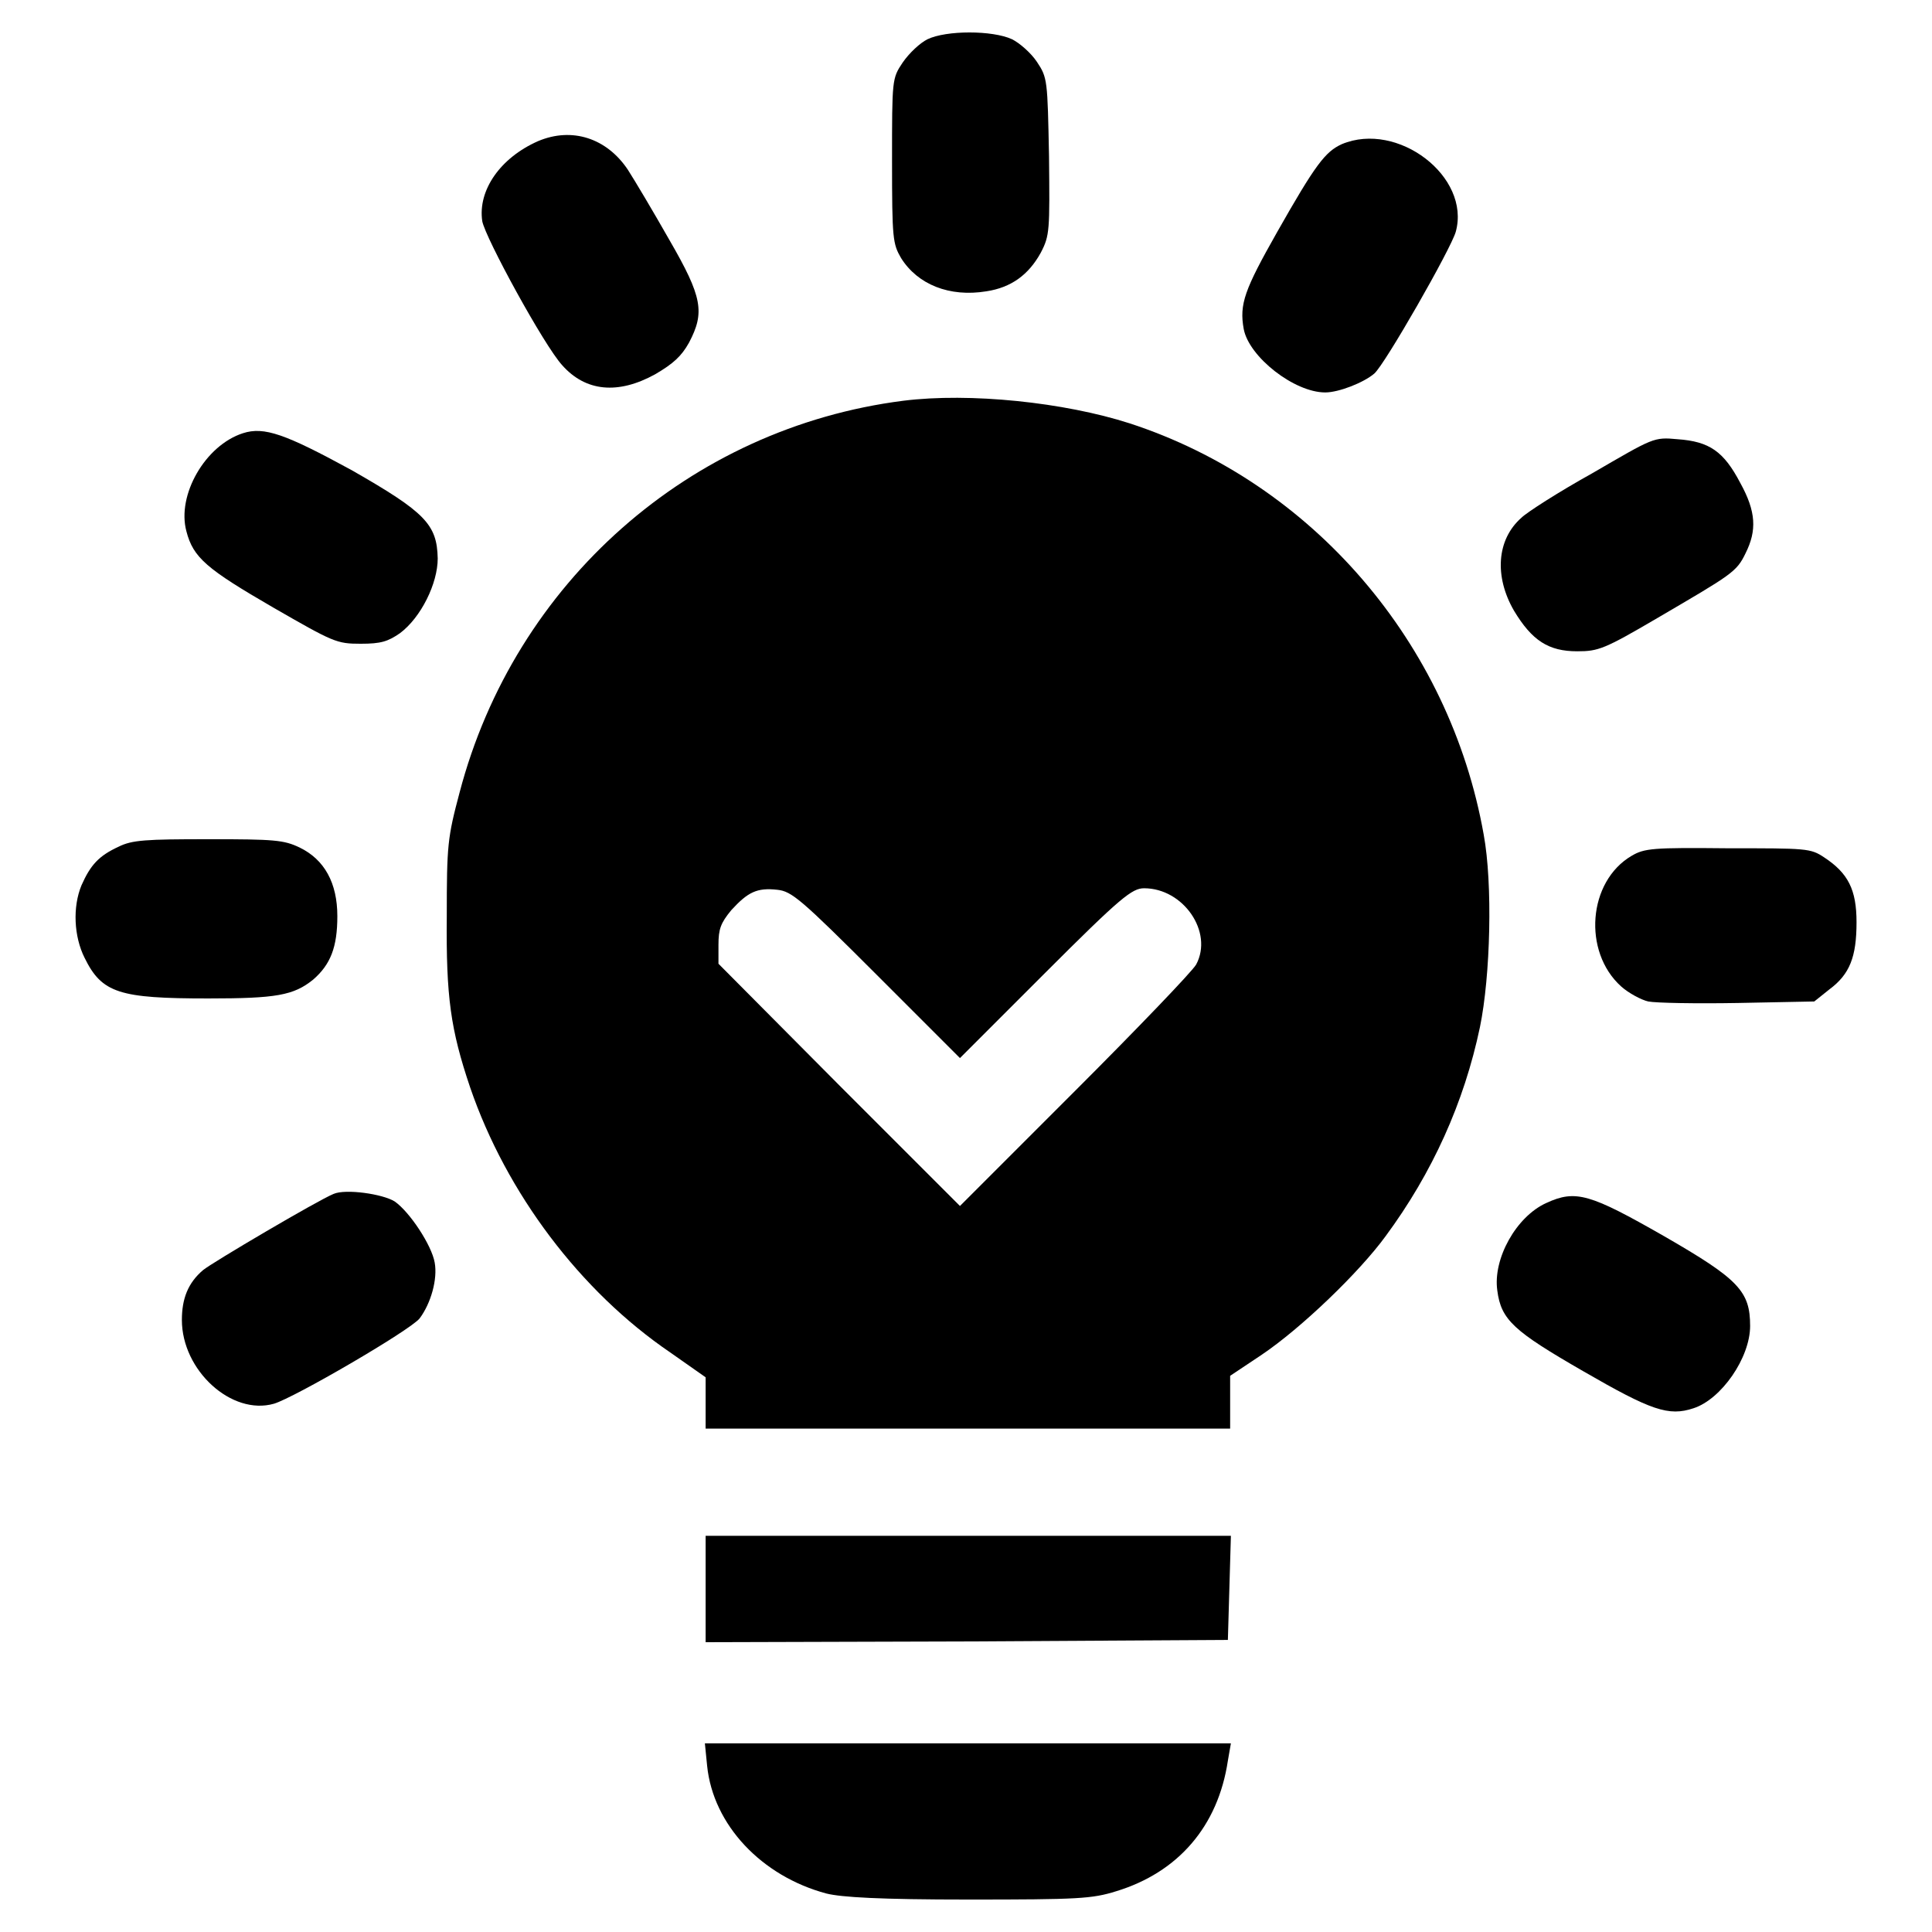
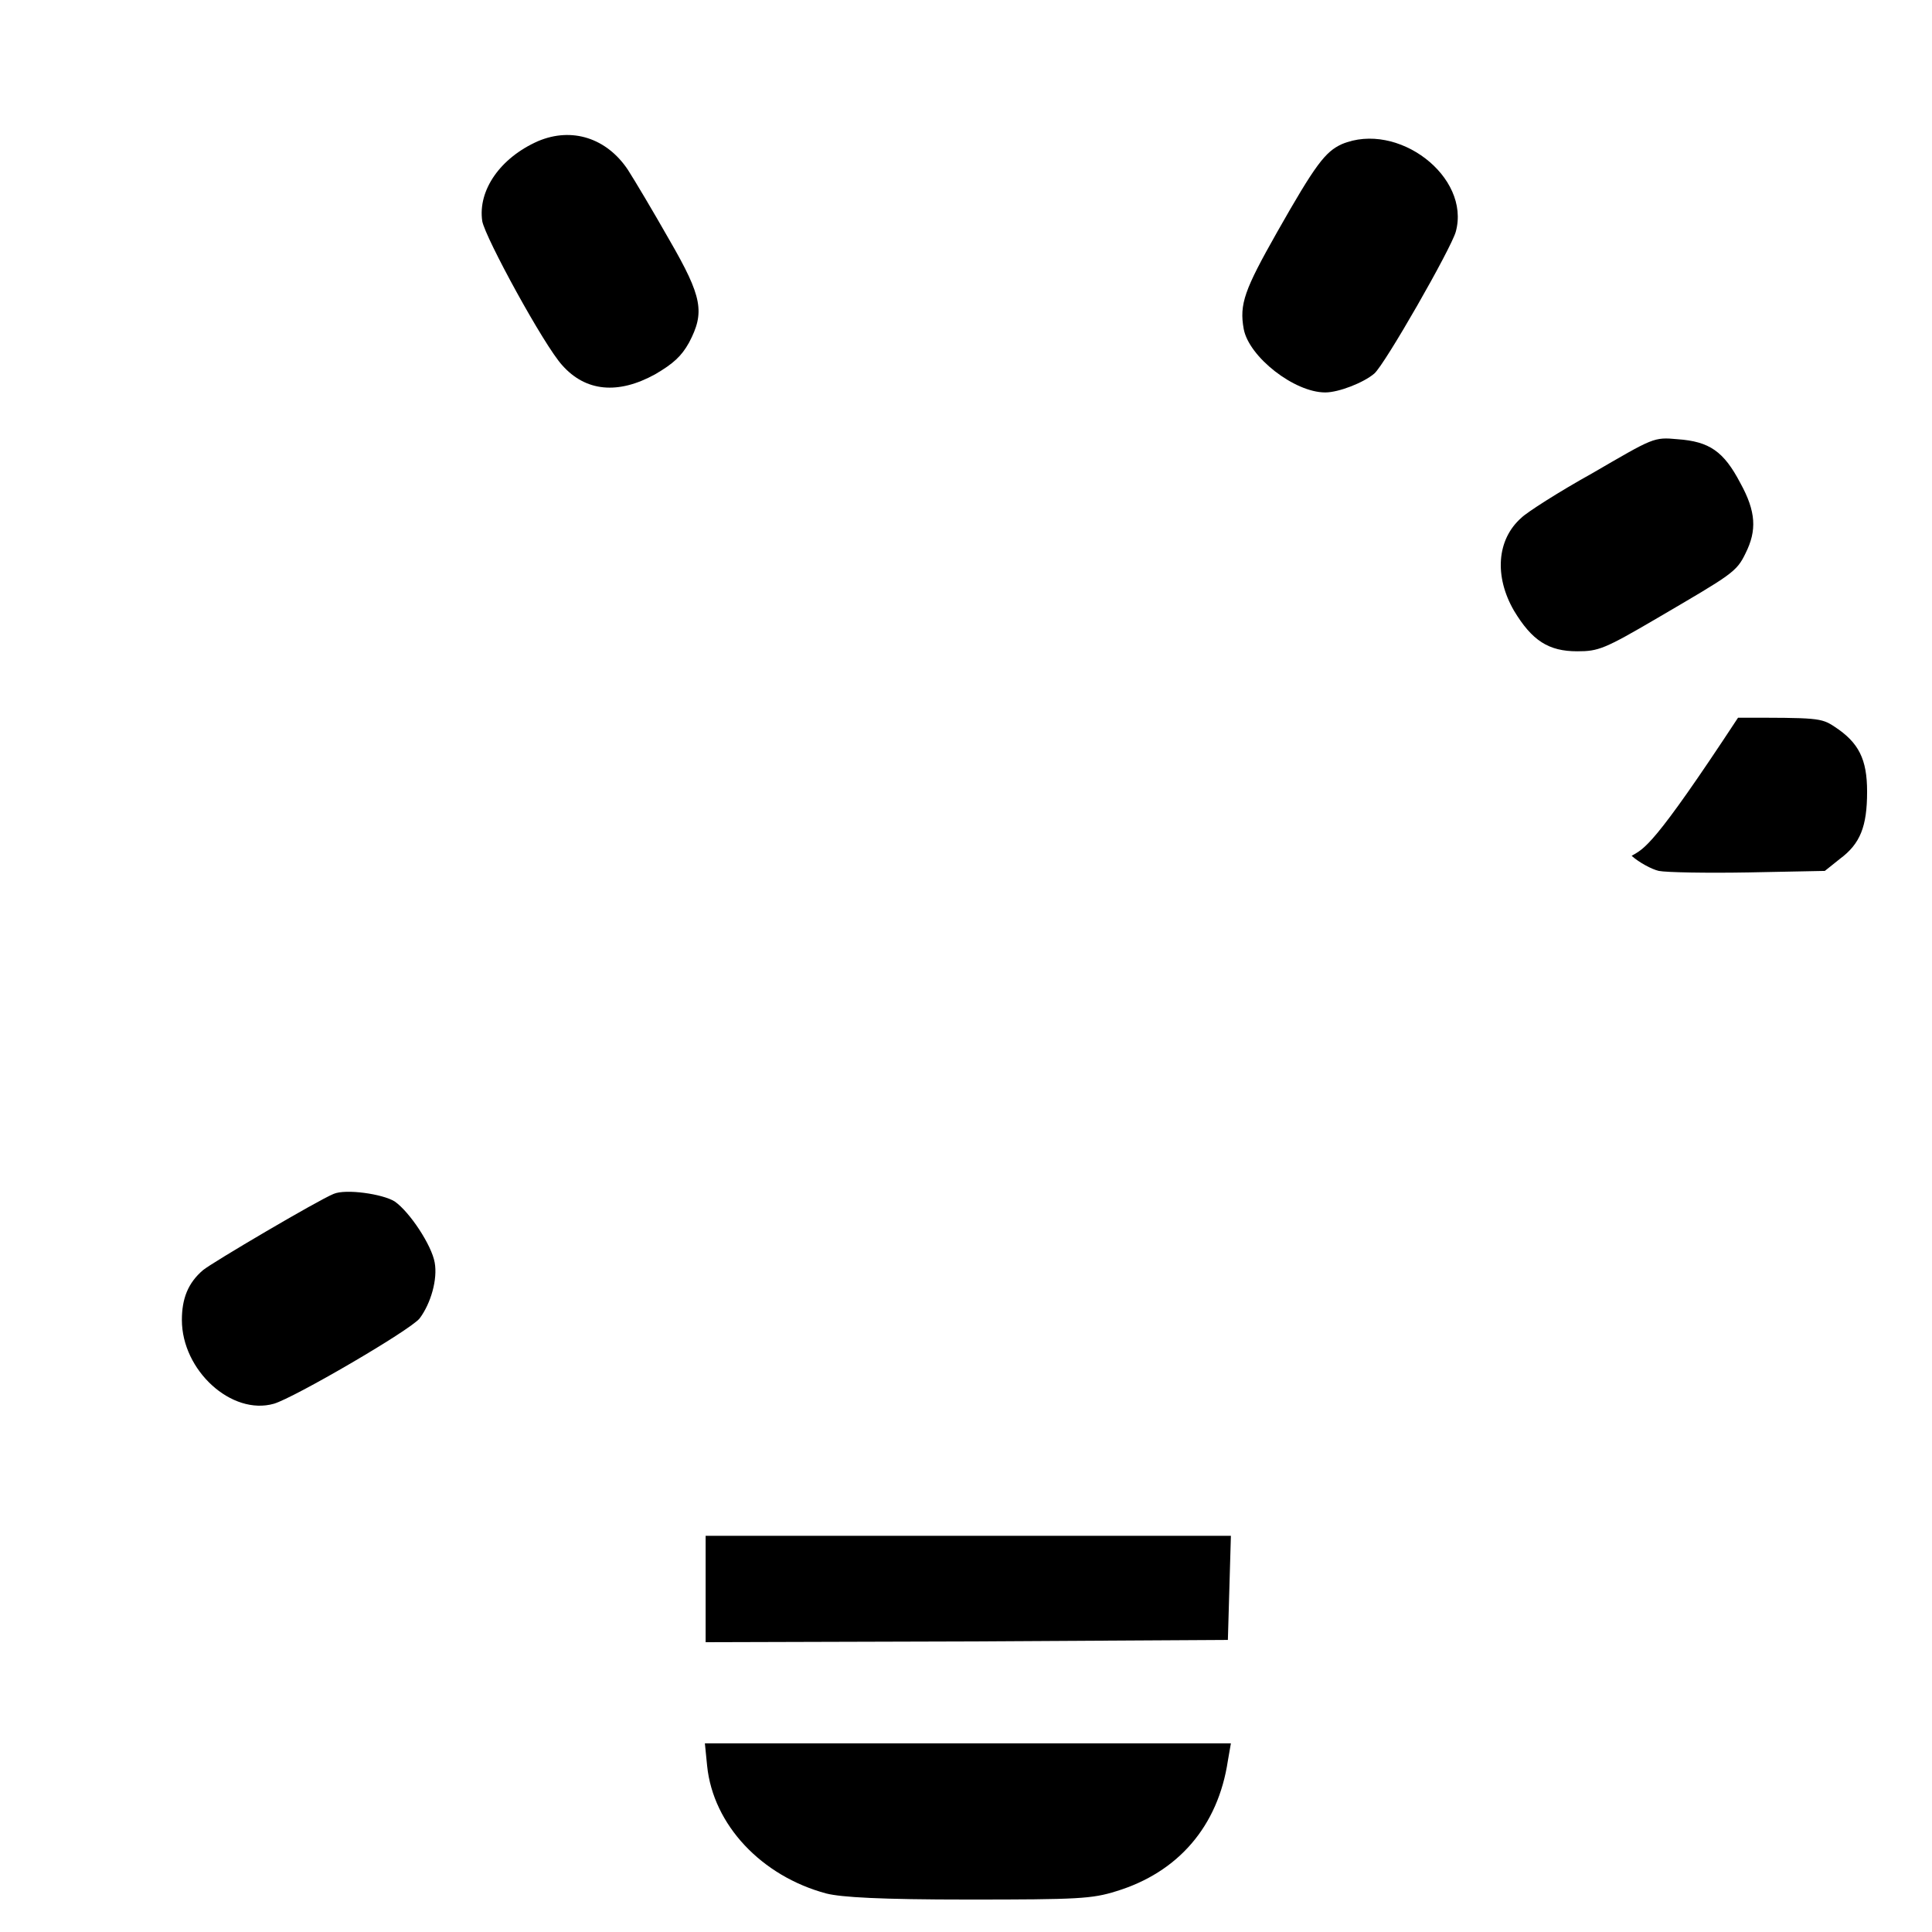
<svg xmlns="http://www.w3.org/2000/svg" version="1.1" x="0px" y="0px" viewBox="0 0 256 256" enable-background="new 0 0 256 256" xml:space="preserve">
  <g>
    <g>
      <g>
-         <path fill="#000000" d="M122.9,5.2c-1,0.5-2.4,1.8-3.3,3.1c-1.4,2.1-1.4,2.2-1.4,13c0,10.4,0.1,11,1.2,12.9c2.2,3.5,6.4,5.2,11.3,4.4c3.3-0.5,5.6-2.2,7.2-5.1c1.2-2.3,1.2-2.9,1.1-12.8c-0.2-10.1-0.2-10.4-1.6-12.5c-0.8-1.2-2.3-2.5-3.3-3C131.5,4,125.4,4,122.9,5.2z" />
        <path fill="#000000" d="M71.3,18.7c-5,2.2-8,6.5-7.4,10.6c0.4,2.2,8.2,16.5,10.6,19.1c3.1,3.5,7.4,3.9,12.3,1.2c2.4-1.4,3.5-2.4,4.5-4.2c2.1-4,1.8-6-2.6-13.6c-2.1-3.7-4.6-7.9-5.5-9.3C80.4,18.3,75.8,16.8,71.3,18.7z" />
        <path fill="#000000" d="M177.8,19.1c-2.2,1-3.5,2.7-8.6,11.7c-4.3,7.6-5,9.5-4.4,12.8c0.7,3.7,6.7,8.4,10.8,8.4c1.8,0,5.1-1.3,6.5-2.5c1.4-1.2,10.2-16.6,10.8-18.8C194.9,23.4,185.2,16,177.8,19.1z" />
-         <path fill="#000000" d="M119.7,53.1C91.4,56.7,68.2,77.2,60.9,105c-1.6,6-1.7,7-1.7,16.4c-0.1,10.7,0.5,15,3.1,22.7c4.8,14,14.6,27,26.5,35.1l4.7,3.3v3.4v3.4h34.7H163v-3.5v-3.5l4.2-2.8c5.2-3.5,12.9-10.9,16.4-15.7c6.2-8.4,10.4-17.7,12.5-27.7c1.4-6.8,1.7-19,0.5-25.5c-4.5-25.4-22.7-46.6-46.9-54.5C141,53.3,128.5,52,119.7,53.1z M116.2,129.2l11,11l11.3-11.3c10-10,11.5-11.2,13.1-11.2c5.2,0,9.2,5.8,6.9,10.1c-0.5,0.9-7.7,8.4-16.1,16.8l-15.2,15.2l-16-16l-16-16.1v-2.5c0-2.1,0.3-2.9,1.7-4.6c2.2-2.4,3.4-3,6.1-2.7C104.9,118.1,106.1,119.1,116.2,129.2z" />
-         <path fill="#000000" d="M32.2,57.4c-5,1.6-8.8,8.2-7.5,13c0.9,3.5,2.7,5,11.5,10.1c8,4.6,8.4,4.8,11.6,4.8c2.7,0,3.6-0.3,5.2-1.4c2.8-2.1,5-6.6,5-9.9c-0.1-4.5-1.6-6.1-11.4-11.7C37.8,57.5,35,56.5,32.2,57.4z" />
        <path fill="#000000" d="M211,62.7c-4.5,2.5-8.7,5.2-9.4,5.9c-3.3,2.9-3.6,7.8-1,12.3c2.4,4,4.6,5.4,8.4,5.4c2.8,0,3.6-0.3,10.6-4.4c9.9-5.8,10.5-6.1,11.7-8.6c1.5-3,1.4-5.5-0.7-9.3c-2.2-4.2-4.1-5.5-8.3-5.8C219.1,57.9,219.1,58,211,62.7z" />
-         <path fill="#000000" d="M15.7,112.2c-2.6,1.2-3.7,2.4-4.9,5.1c-1.2,2.9-1,6.8,0.4,9.6c2.3,4.7,4.6,5.4,16.4,5.4c9,0,11.3-0.4,13.9-2.5c2.3-2,3.2-4.3,3.2-8.4c0-4.4-1.7-7.5-5-9.1c-2.1-1-3.3-1.1-12.1-1.1C19.3,111.2,17.5,111.3,15.7,112.2z" />
-         <path fill="#000000" d="M216.2,113.4c-5.8,3.4-6.5,12.7-1.4,17.3c1,0.9,2.7,1.8,3.6,2c1,0.2,6.3,0.3,11.9,0.2l10.1-0.2l2-1.6c2.7-2,3.6-4.3,3.6-8.9c0-4.3-1.1-6.5-4.3-8.6c-1.8-1.2-2.3-1.2-12.8-1.2C219,112.3,217.9,112.4,216.2,113.4z" />
+         <path fill="#000000" d="M216.2,113.4c1,0.9,2.7,1.8,3.6,2c1,0.2,6.3,0.3,11.9,0.2l10.1-0.2l2-1.6c2.7-2,3.6-4.3,3.6-8.9c0-4.3-1.1-6.5-4.3-8.6c-1.8-1.2-2.3-1.2-12.8-1.2C219,112.3,217.9,112.4,216.2,113.4z" />
        <path fill="#000000" d="M44.2,158.2c-2,0.8-16.1,9.1-17.3,10.1c-2,1.7-2.8,3.8-2.8,6.6c0,6.7,6.6,12.7,12.2,11.1c2.7-0.8,18-9.7,19.3-11.3c1.5-2,2.4-5.2,2-7.4c-0.4-2.3-3.3-6.7-5.3-8.1C50.7,158.2,45.8,157.5,44.2,158.2z" />
-         <path fill="#000000" d="M204.9,159.4c-4,1.8-7.1,7.4-6.5,11.6c0.5,3.9,2.2,5.4,11.4,10.7c9,5.2,11.3,6,14.6,4.9c3.7-1.2,7.5-6.7,7.5-10.9c0-4.6-1.5-6.2-11.4-11.9C210.7,158.2,208.8,157.6,204.9,159.4z" />
        <path fill="#000000" d="M93.5,210.5v7.1l34.6-0.1l34.6-0.2l0.2-6.9l0.2-6.9h-34.8H93.5V210.5z" />
        <path fill="#000000" d="M93.7,234c0.8,7.8,7.2,14.6,15.8,16.9c2,0.5,7.1,0.8,18.8,0.8c14.6,0,16.4-0.1,19.6-1.1c8.2-2.5,13.5-8.6,14.8-17.3l0.4-2.3h-34.9H93.4L93.7,234z" />
      </g>
    </g>
  </g>
</svg>